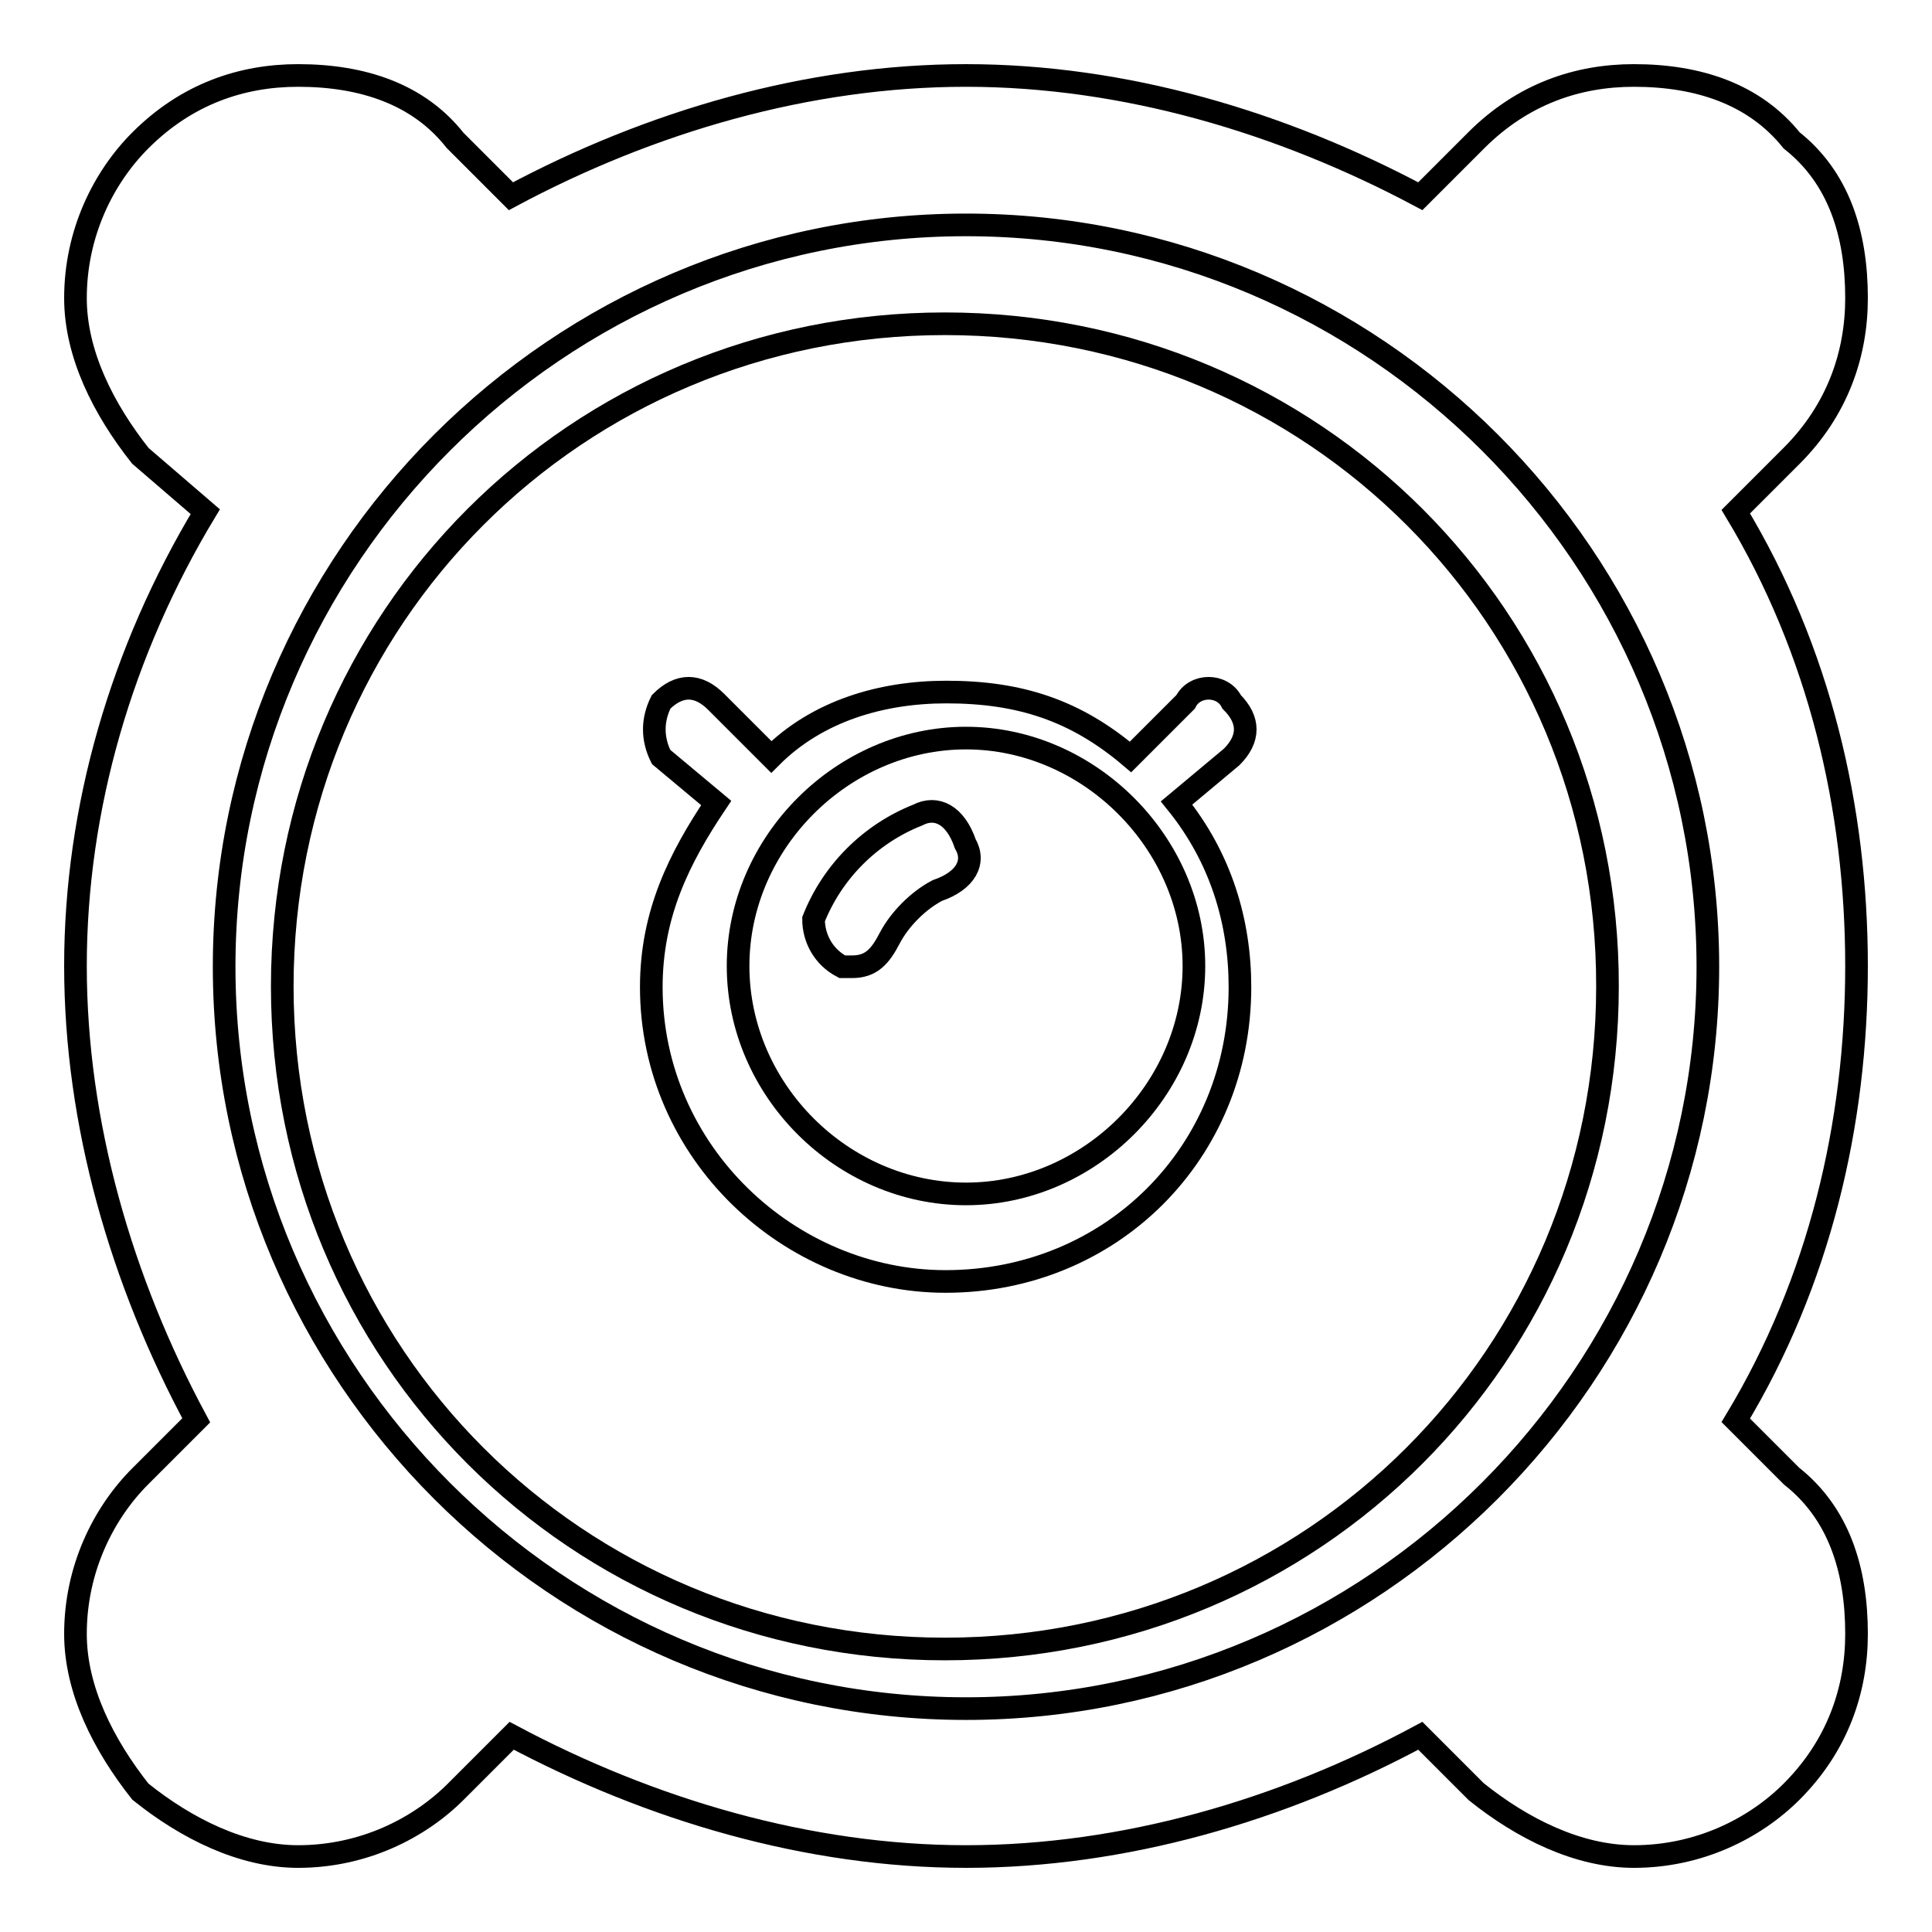
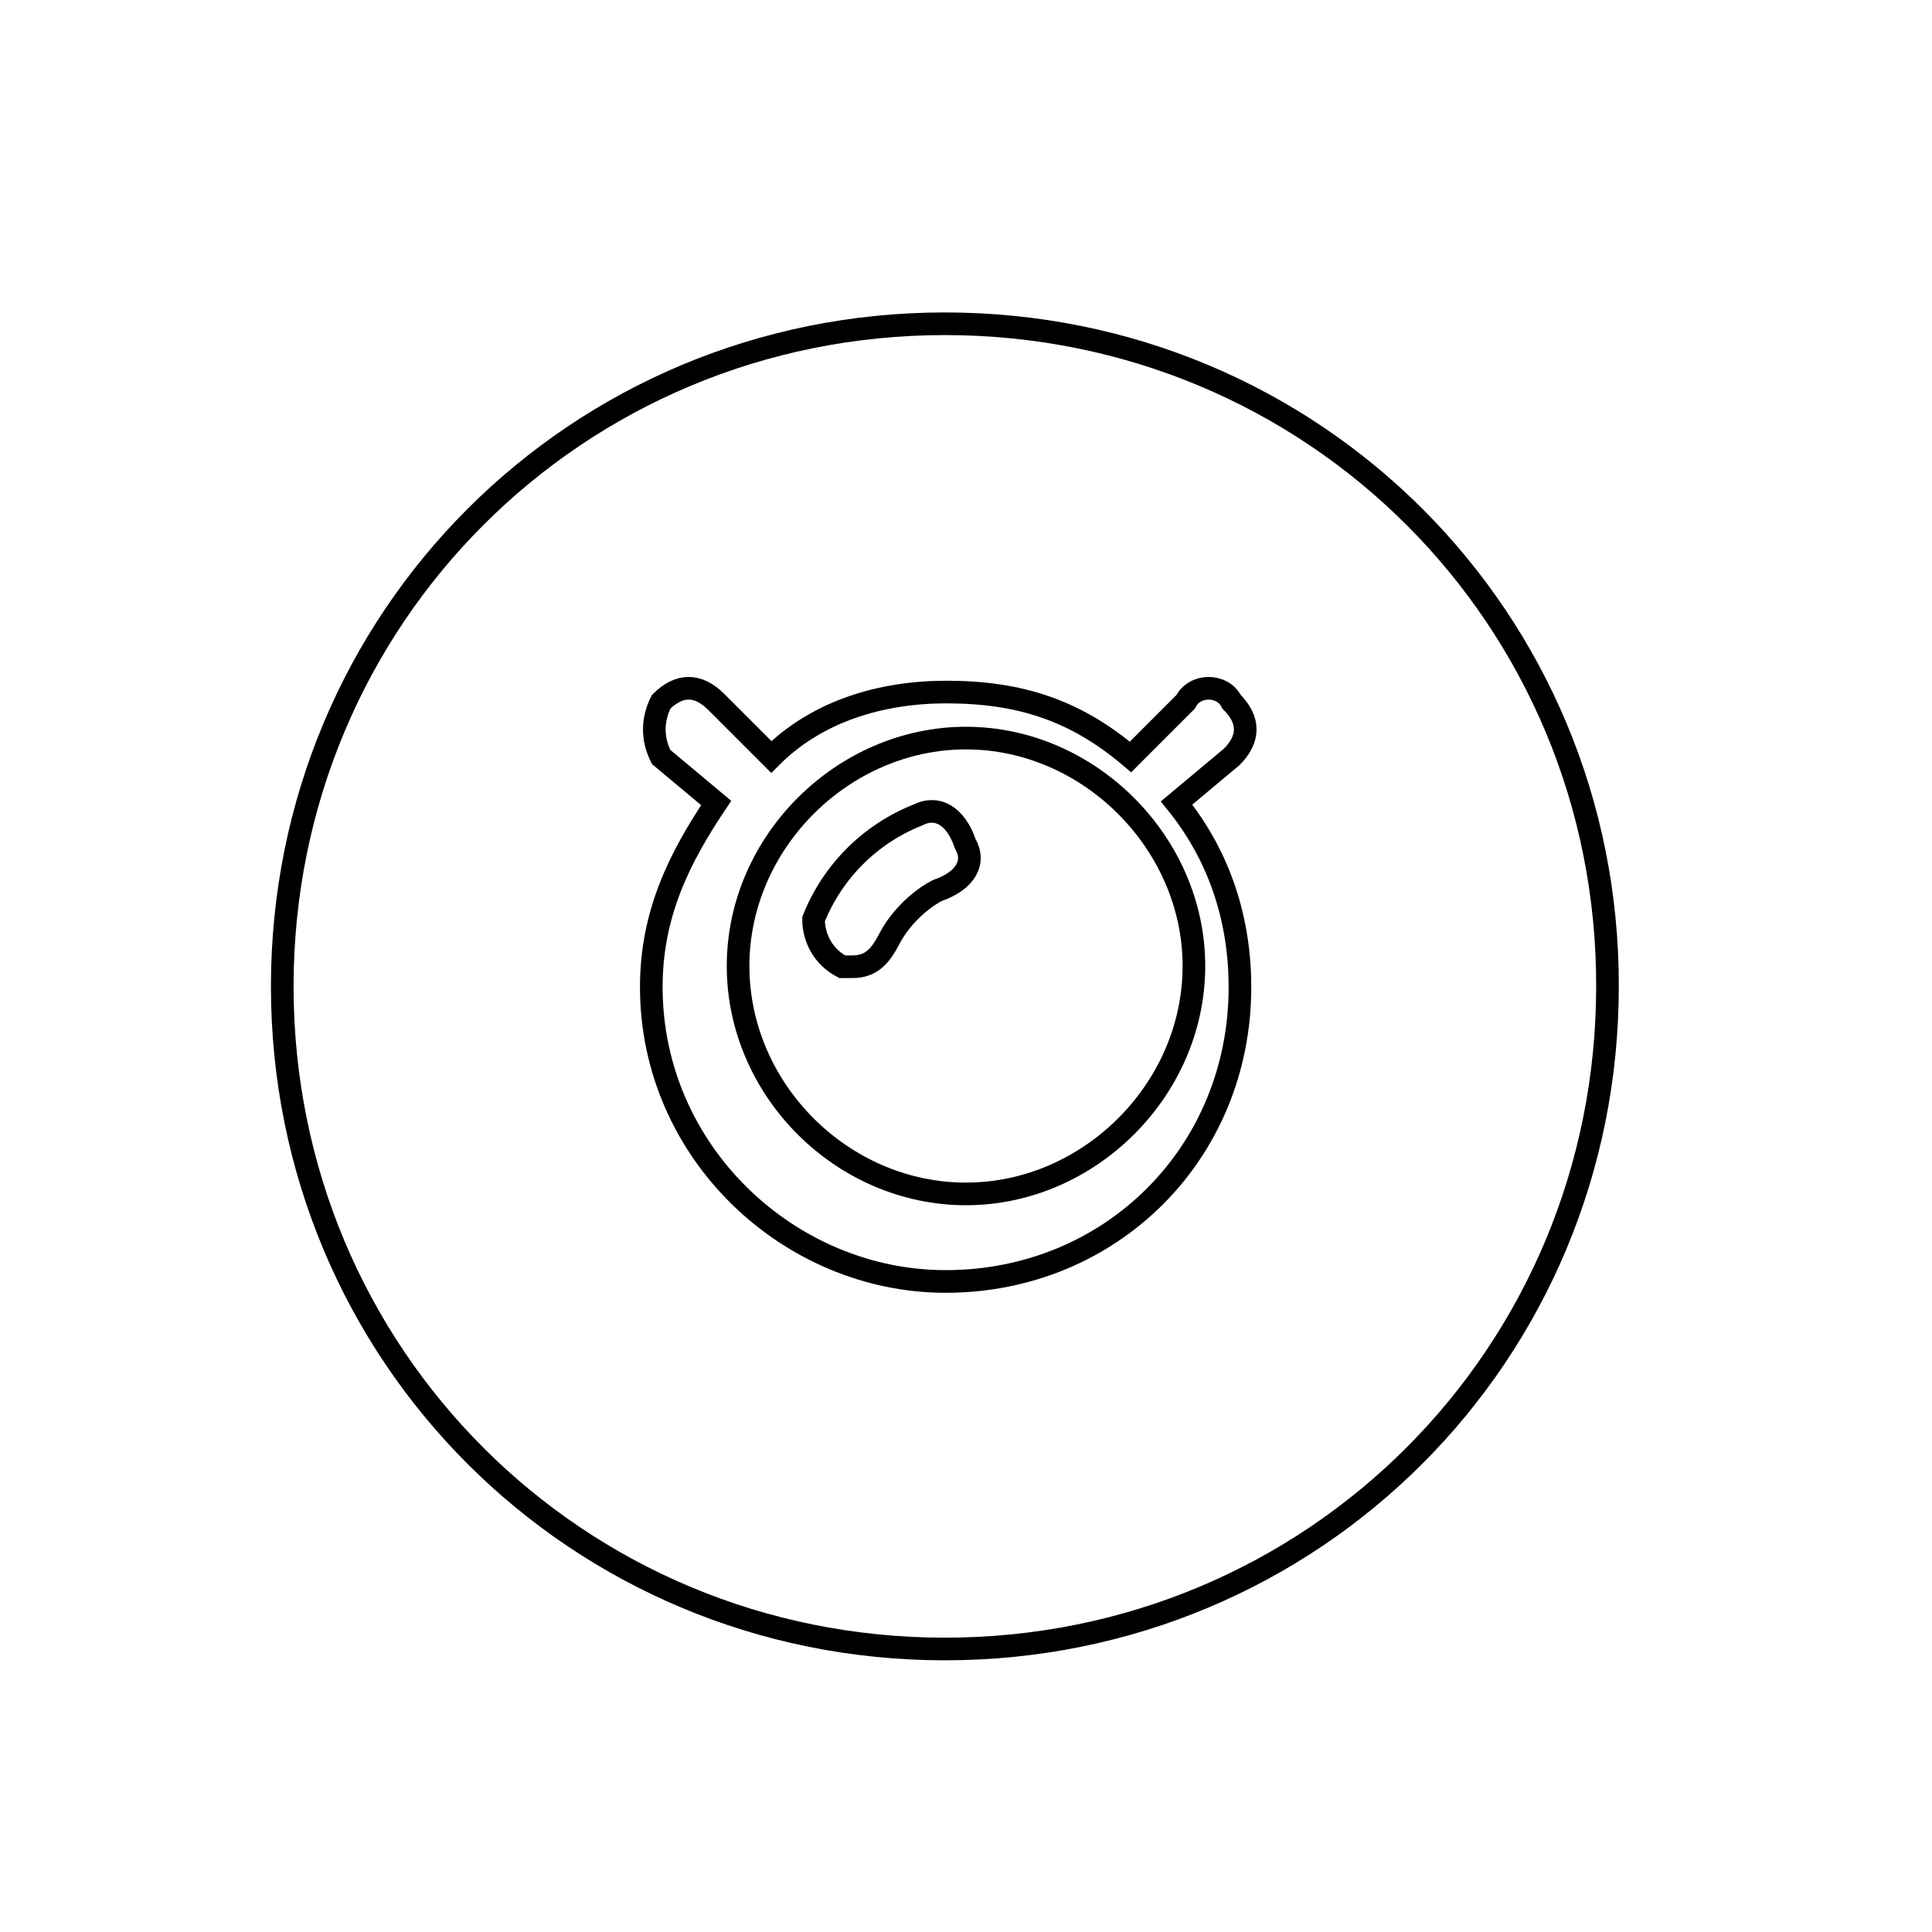
<svg xmlns="http://www.w3.org/2000/svg" version="1.1" x="0px" y="0px" viewBox="0 0 256 256" enable-background="new 0 0 256 256" xml:space="preserve">
  <g>
    <path stroke-width="3" fill-opacity="0" stroke="#000000" d="M124.2,118c-2.5,1.3-5,3.8-6.3,6.3c-1.3,2.5-2.5,3.8-5,3.8h-1.3c-2.5-1.3-3.8-3.8-3.8-6.3 c2.5-6.3,7.5-11.3,13.8-13.8c2.5-1.3,5,0,6.3,3.8C129.3,114.2,128,116.7,124.2,118z M128,97.8c-16.3,0-30.2,13.8-30.2,30.2 c0,16.4,13.8,30.2,30.2,30.2c16.3,0,30.2-13.8,30.2-30.2C158.2,111.7,144.3,97.8,128,97.8z" />
-     <path stroke-width="3" fill-opacity="0" stroke="#000000" d="M128,226.4c-54.1,0-98.3-44.2-98.3-98.3c0-54.1,44.2-98.3,98.3-98.3c54.1,0,98.3,44.2,98.3,98.3 C226.3,182.1,182.1,226.4,128,226.4L128,226.4z M230,67.8l7.4-7.4c6.1-6.1,8.6-13.5,8.6-20.9c0-8.6-2.4-16-8.6-20.9 c-4.9-6.1-12.3-8.6-20.9-8.6c-7.4,0-14.7,2.4-20.9,8.6l-7.4,7.4C169.8,16.2,149,10,128,10c-20.9,0-41.8,6.1-60.3,16l-7.4-7.4 C55.5,12.5,48.1,10,39.5,10c-7.4,0-14.7,2.4-20.9,8.6C13.7,23.5,10,30.9,10,39.5c0,7.4,3.7,14.7,8.6,20.9l8.6,7.4 C16.1,86.2,10,107.1,10,128c0,20.9,6.1,41.8,16,60.2l-7.4,7.4c-4.9,4.9-8.6,12.3-8.6,20.9c0,7.4,3.7,14.7,8.6,20.9 c6.1,4.9,13.5,8.6,20.9,8.6c8.6,0,16-3.7,20.9-8.6l7.4-7.4c18.4,9.8,39.3,16,60.2,16c20.9,0,41.8-6.1,60.2-16l7.4,7.4 c6.1,4.9,13.5,8.6,20.9,8.6c8.6,0,16-3.7,20.9-8.6c6.1-6.1,8.6-13.5,8.6-20.9c0-8.6-2.4-16-8.6-20.9l-7.4-7.4 c11.1-18.4,16-39.3,16-60.2C246,107.1,241.1,86.2,230,67.8L230,67.8z" />
    <path stroke-width="3" fill-opacity="0" stroke="#000000" d="M164.3,130.8c0,22-17.1,39-39,39c-20.7,0-39-17.1-39-39c0-9.7,3.7-17.1,8.6-24.4l-7.3-6.1 c-1.2-2.4-1.2-4.9,0-7.3c2.4-2.4,4.9-2.4,7.3,0l7.3,7.3c6.1-6.1,14.6-8.6,23.2-8.6c9.7,0,17.1,2.4,24.4,8.6l7.3-7.3 c1.2-2.4,4.9-2.4,6.1,0c2.4,2.4,2.4,4.9,0,7.3l-7.3,6.1C161.8,113.7,164.3,122.2,164.3,130.8z M125.2,42.9 c-48.8,0-87.8,39-87.8,87.8c0,48.8,39,87.8,87.8,87.8c48.8,0,87.8-39,87.8-87.8C213.1,82,174.1,42.9,125.2,42.9z" />
  </g>
</svg>